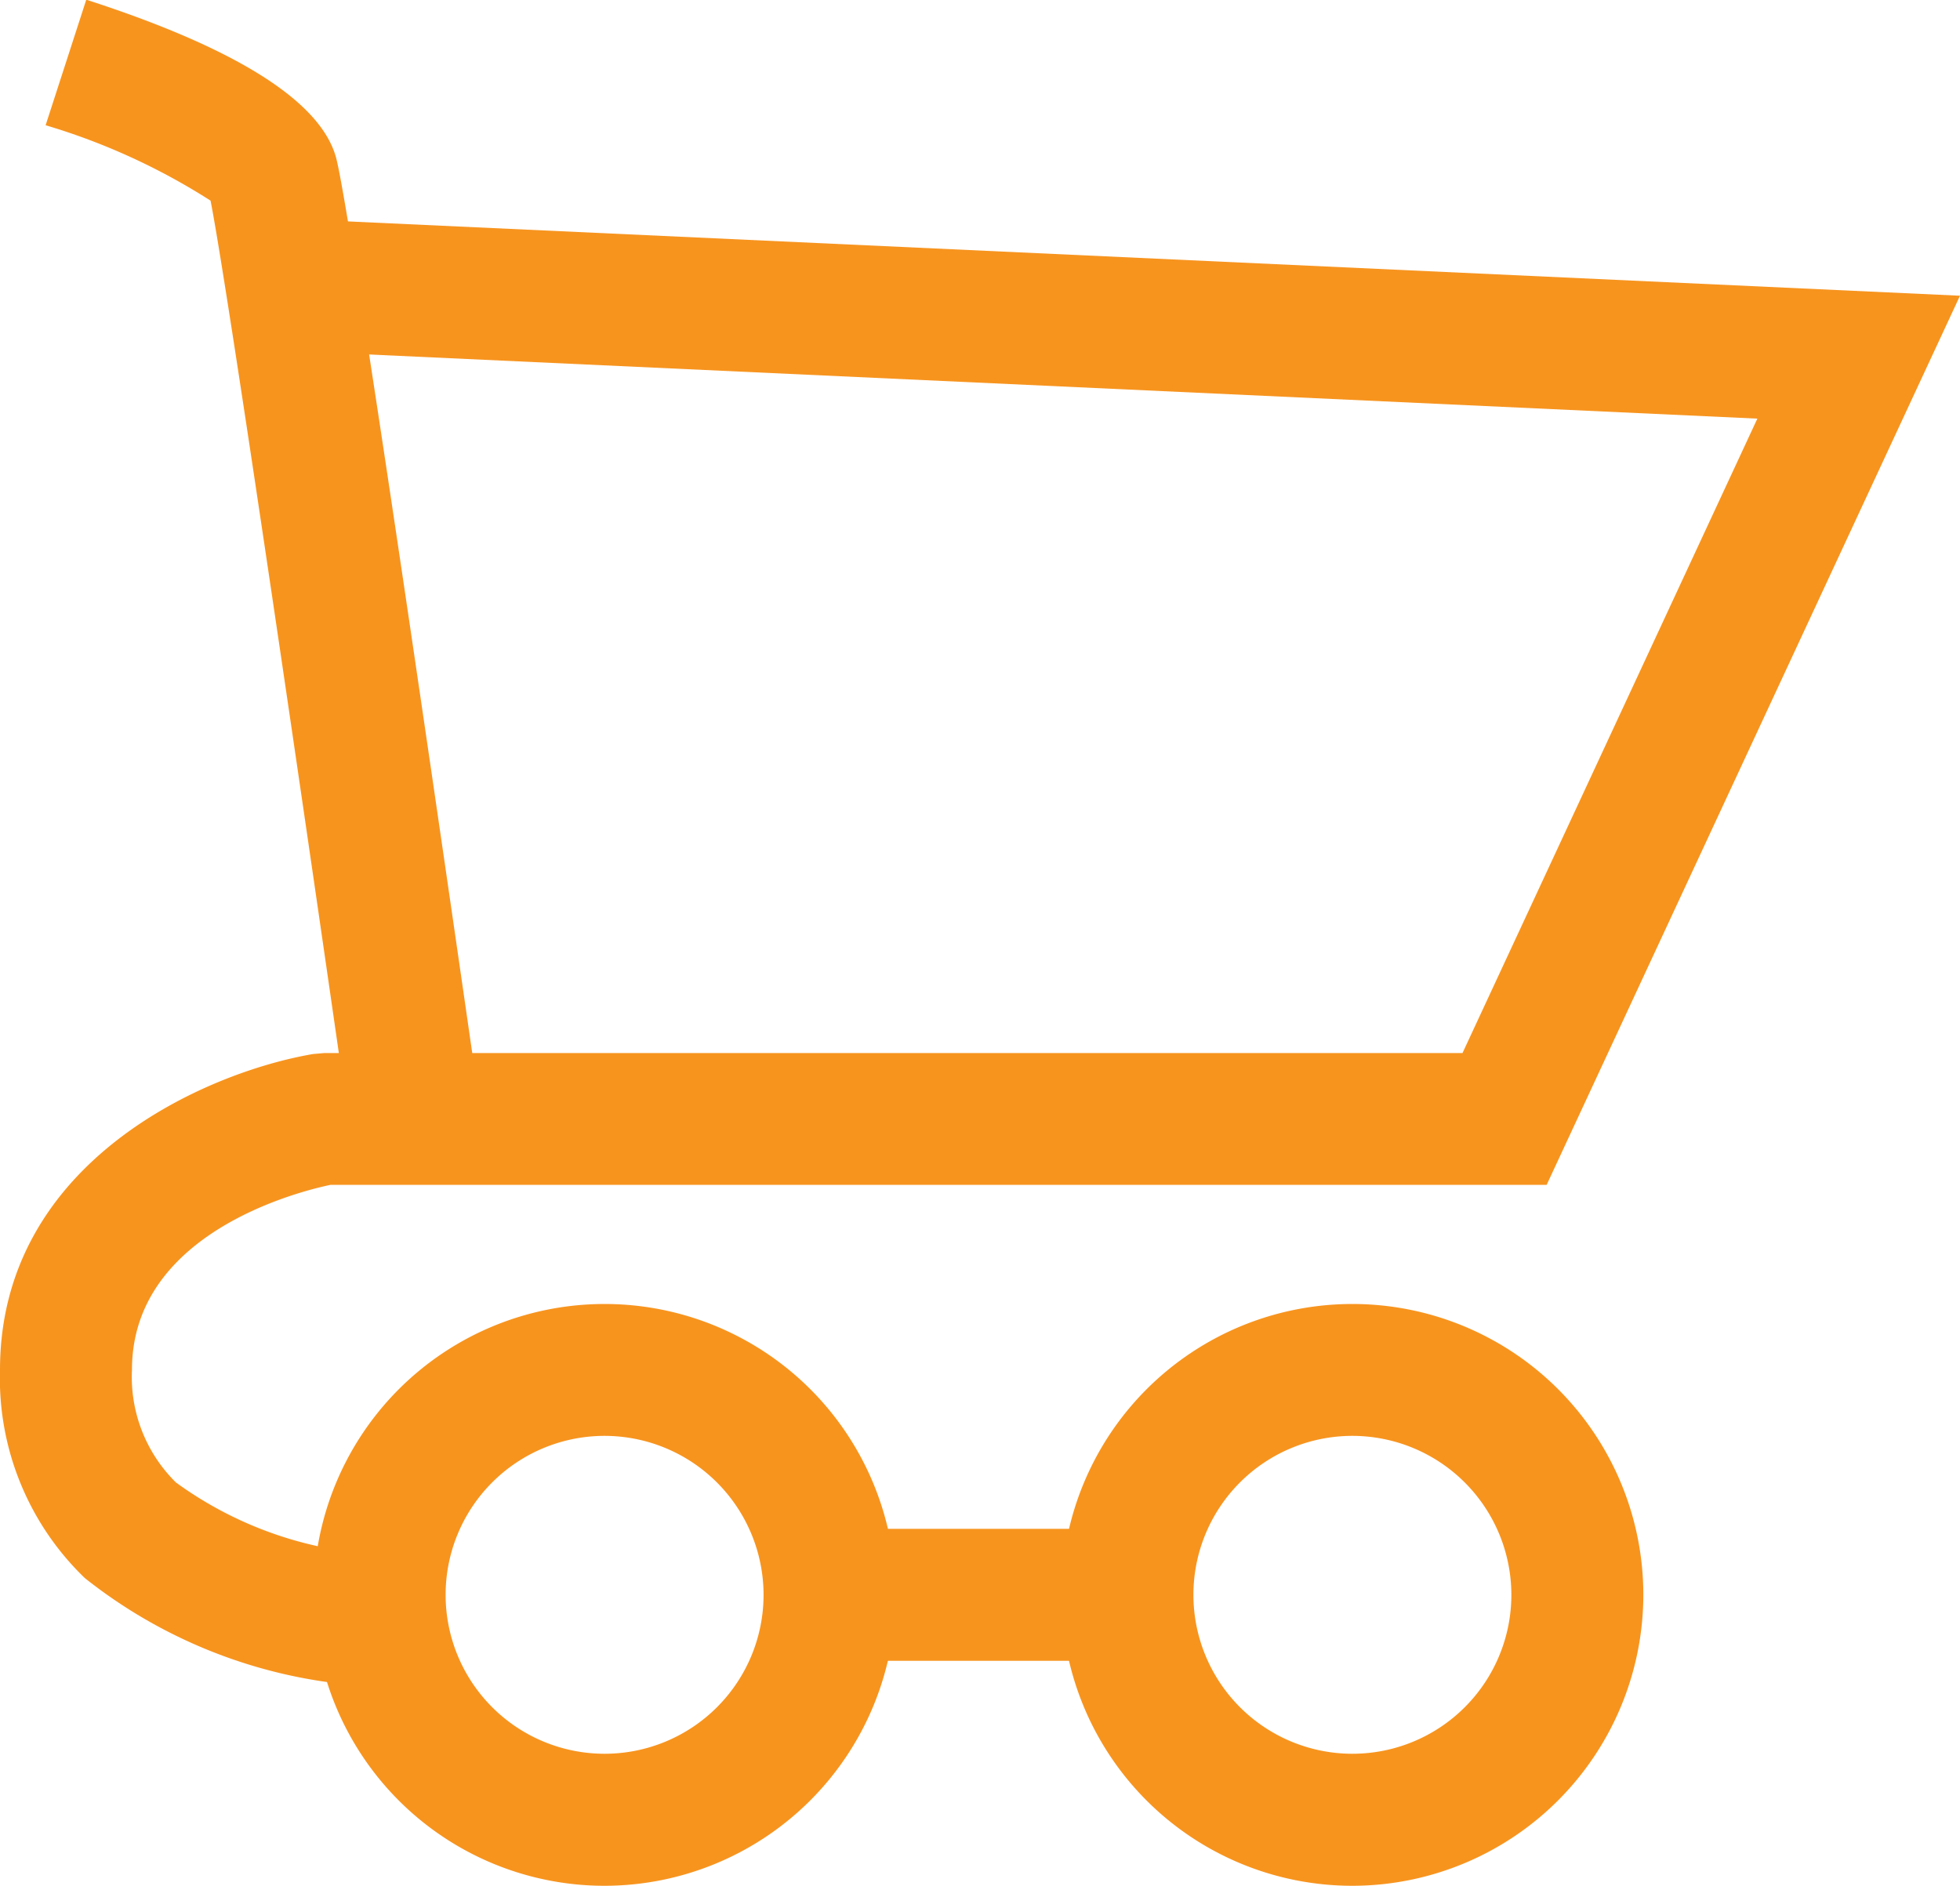
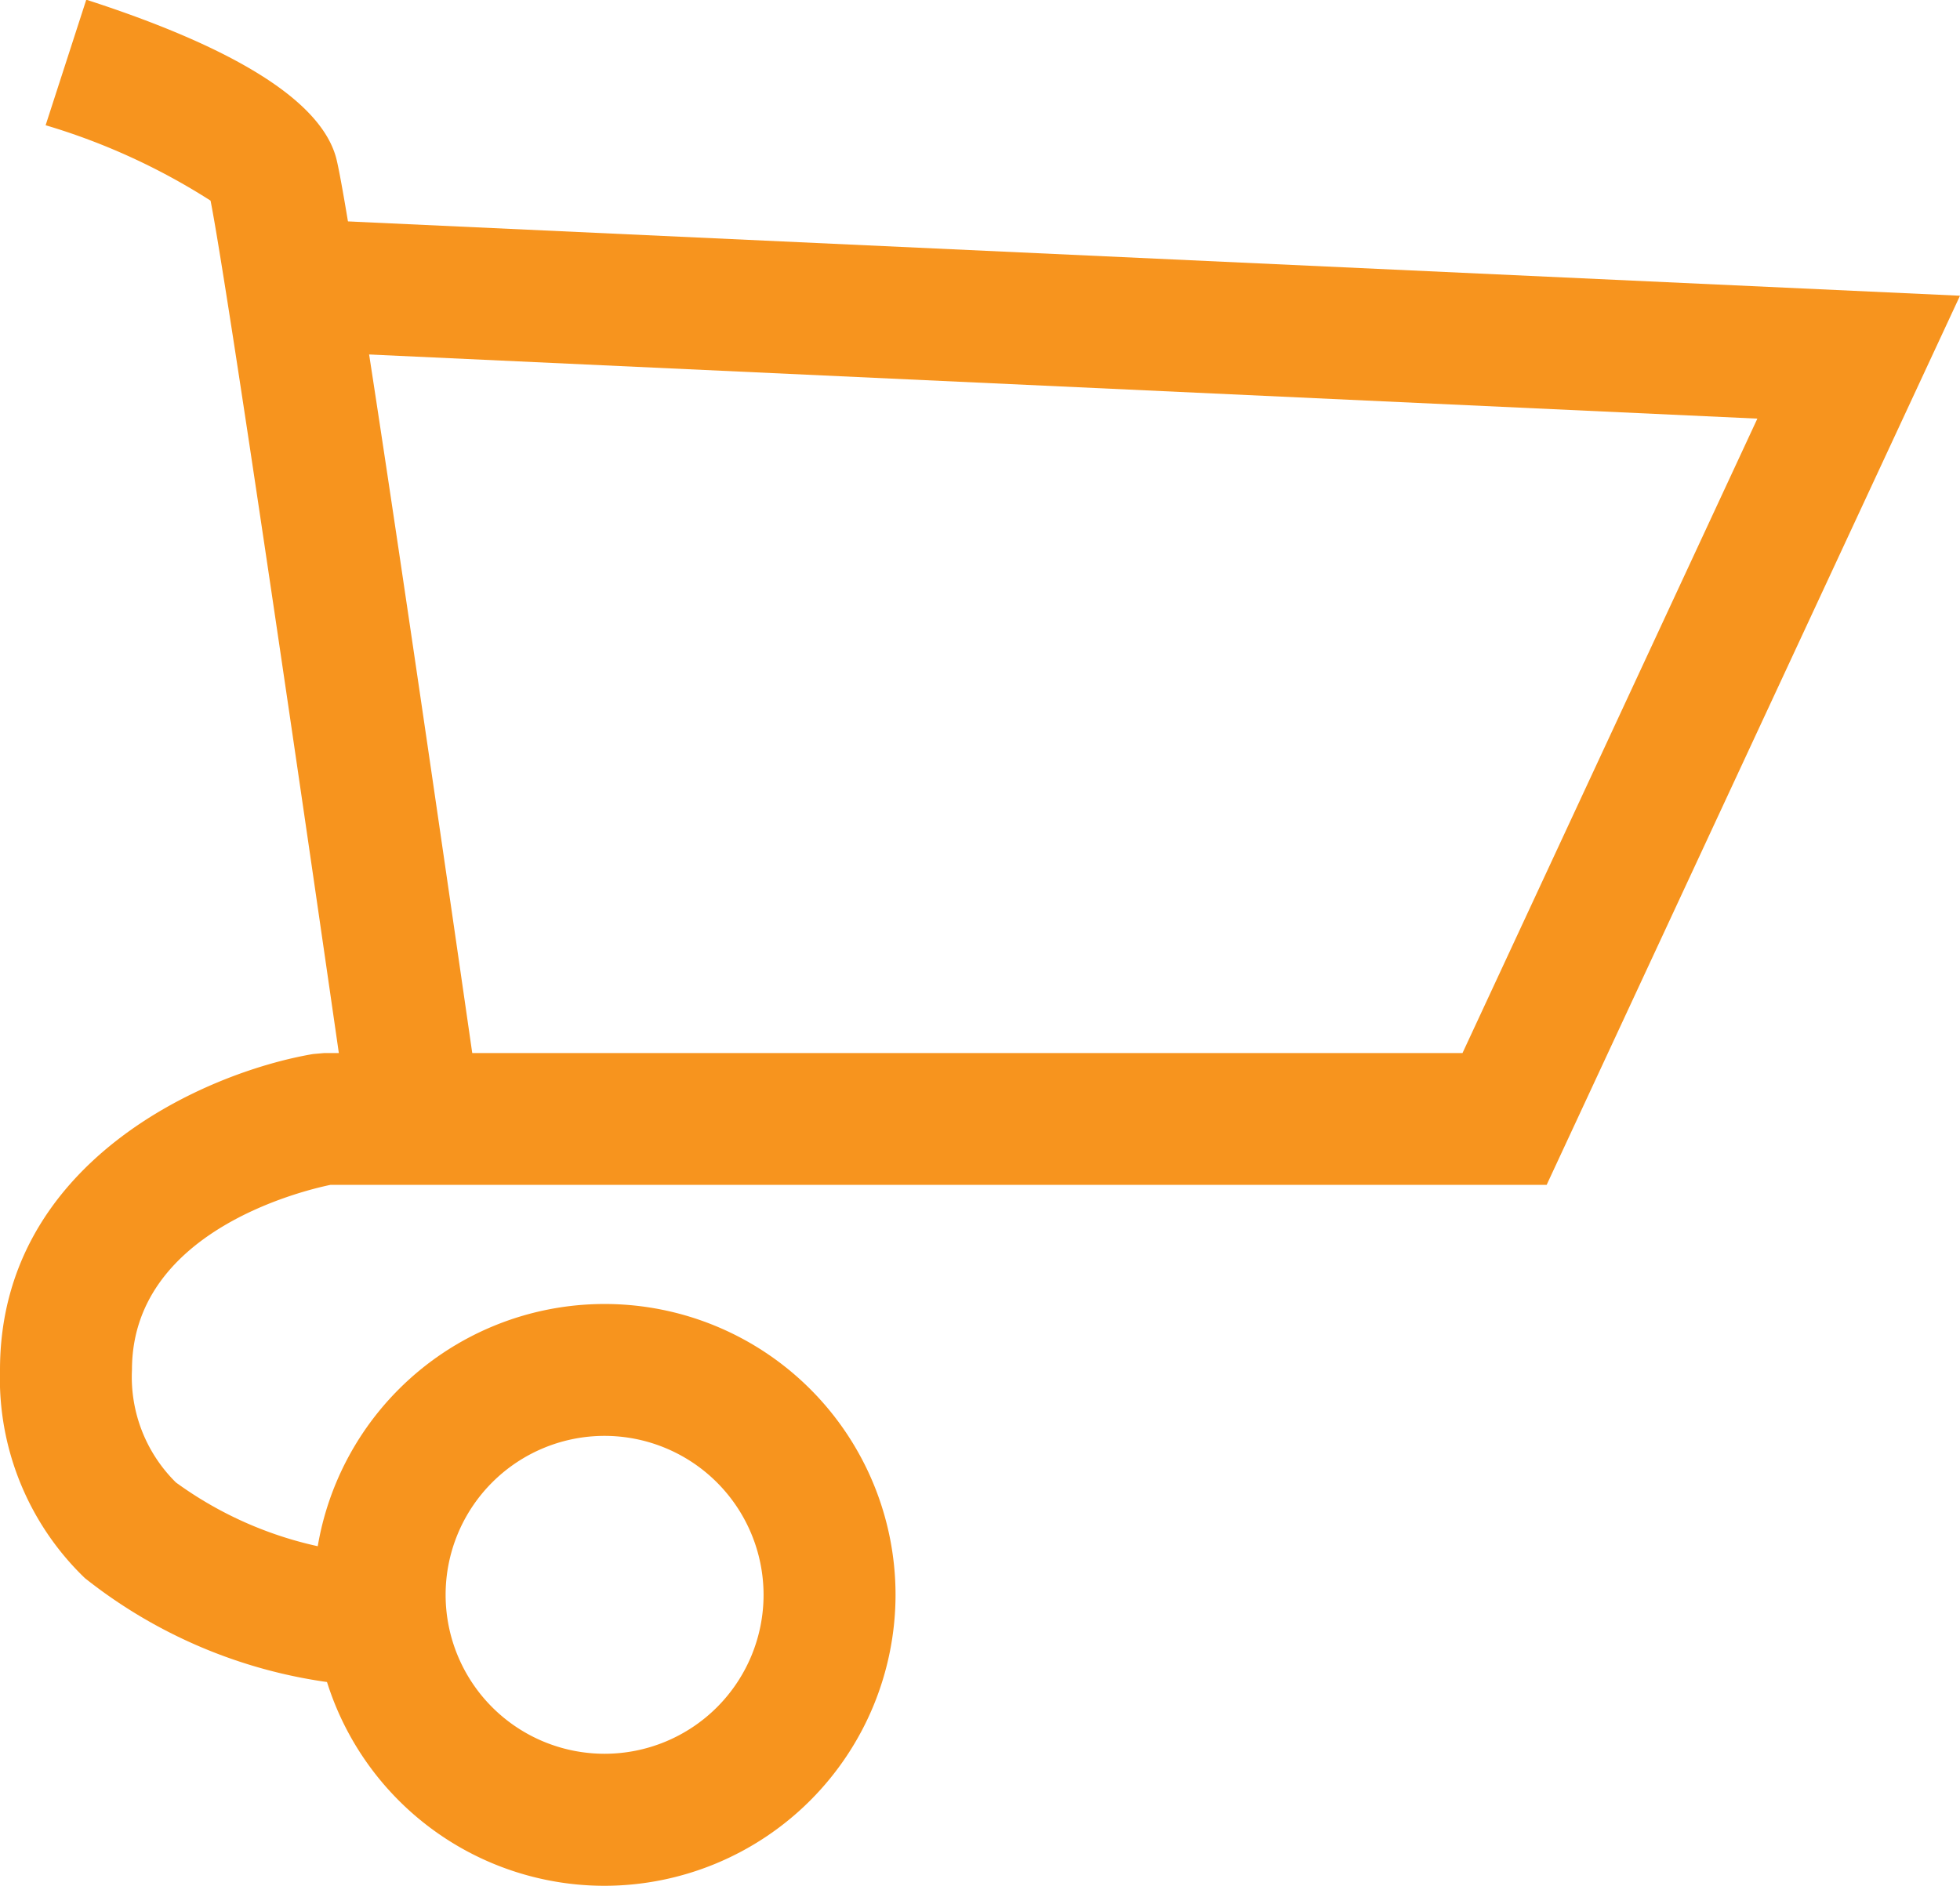
<svg xmlns="http://www.w3.org/2000/svg" width="25.99" height="25.01" viewBox="0 0 25.99 25.01">
  <g id="icon-cart" transform="translate(-101.23 -0.578)">
    <path id="Path_124" data-name="Path 124" d="M105.934,16.012c-.642-4.488-1.7-11.711-1.912-12.773a8.6,8.6,0,0,0-2.187-1l.539-1.665c1.981.64,3.1,1.342,3.31,2.086.2.7,1.687,11.035,1.983,13.1Zm-1.869-12.73Z" fill="#f7941e" />
    <path id="Path_125" data-name="Path 125" d="M106.67,22.948a6.65,6.65,0,0,1-4.315-1.441,3.676,3.676,0,0,1-1.125-2.761c0-2.753,2.715-3.944,4.151-4.189l.148-.013h15.094l3.91-8.414-19.476-.9.081-1.748L127.22,4.5l-5.481,11.792H105.612c-.416.087-2.632.637-2.632,2.452a1.964,1.964,0,0,0,.583,1.495,5.021,5.021,0,0,0,3.2.956l.071,1.748C106.822,22.946,106.764,22.948,106.67,22.948Z" fill="#f7941e" />
    <path id="Path_126" data-name="Path 126" d="M109.246,25.588a3.858,3.858,0,1,1,3.859-3.859A3.863,3.863,0,0,1,109.246,25.588Zm0-5.967a2.108,2.108,0,1,0,2.109,2.108A2.11,2.11,0,0,0,109.246,19.621Z" fill="#f7941e" />
-     <path id="Path_127" data-name="Path 127" d="M119.162,25.588a3.858,3.858,0,1,1,3.859-3.859A3.863,3.863,0,0,1,119.162,25.588Zm0-5.967a2.108,2.108,0,1,0,2.109,2.108A2.11,2.11,0,0,0,119.162,19.621Z" fill="#f7941e" />
-     <rect id="Rectangle_1189" data-name="Rectangle 1189" width="3.948" height="1.75" transform="translate(112.23 20.854)" fill="#f7941e" />
  </g>
</svg>